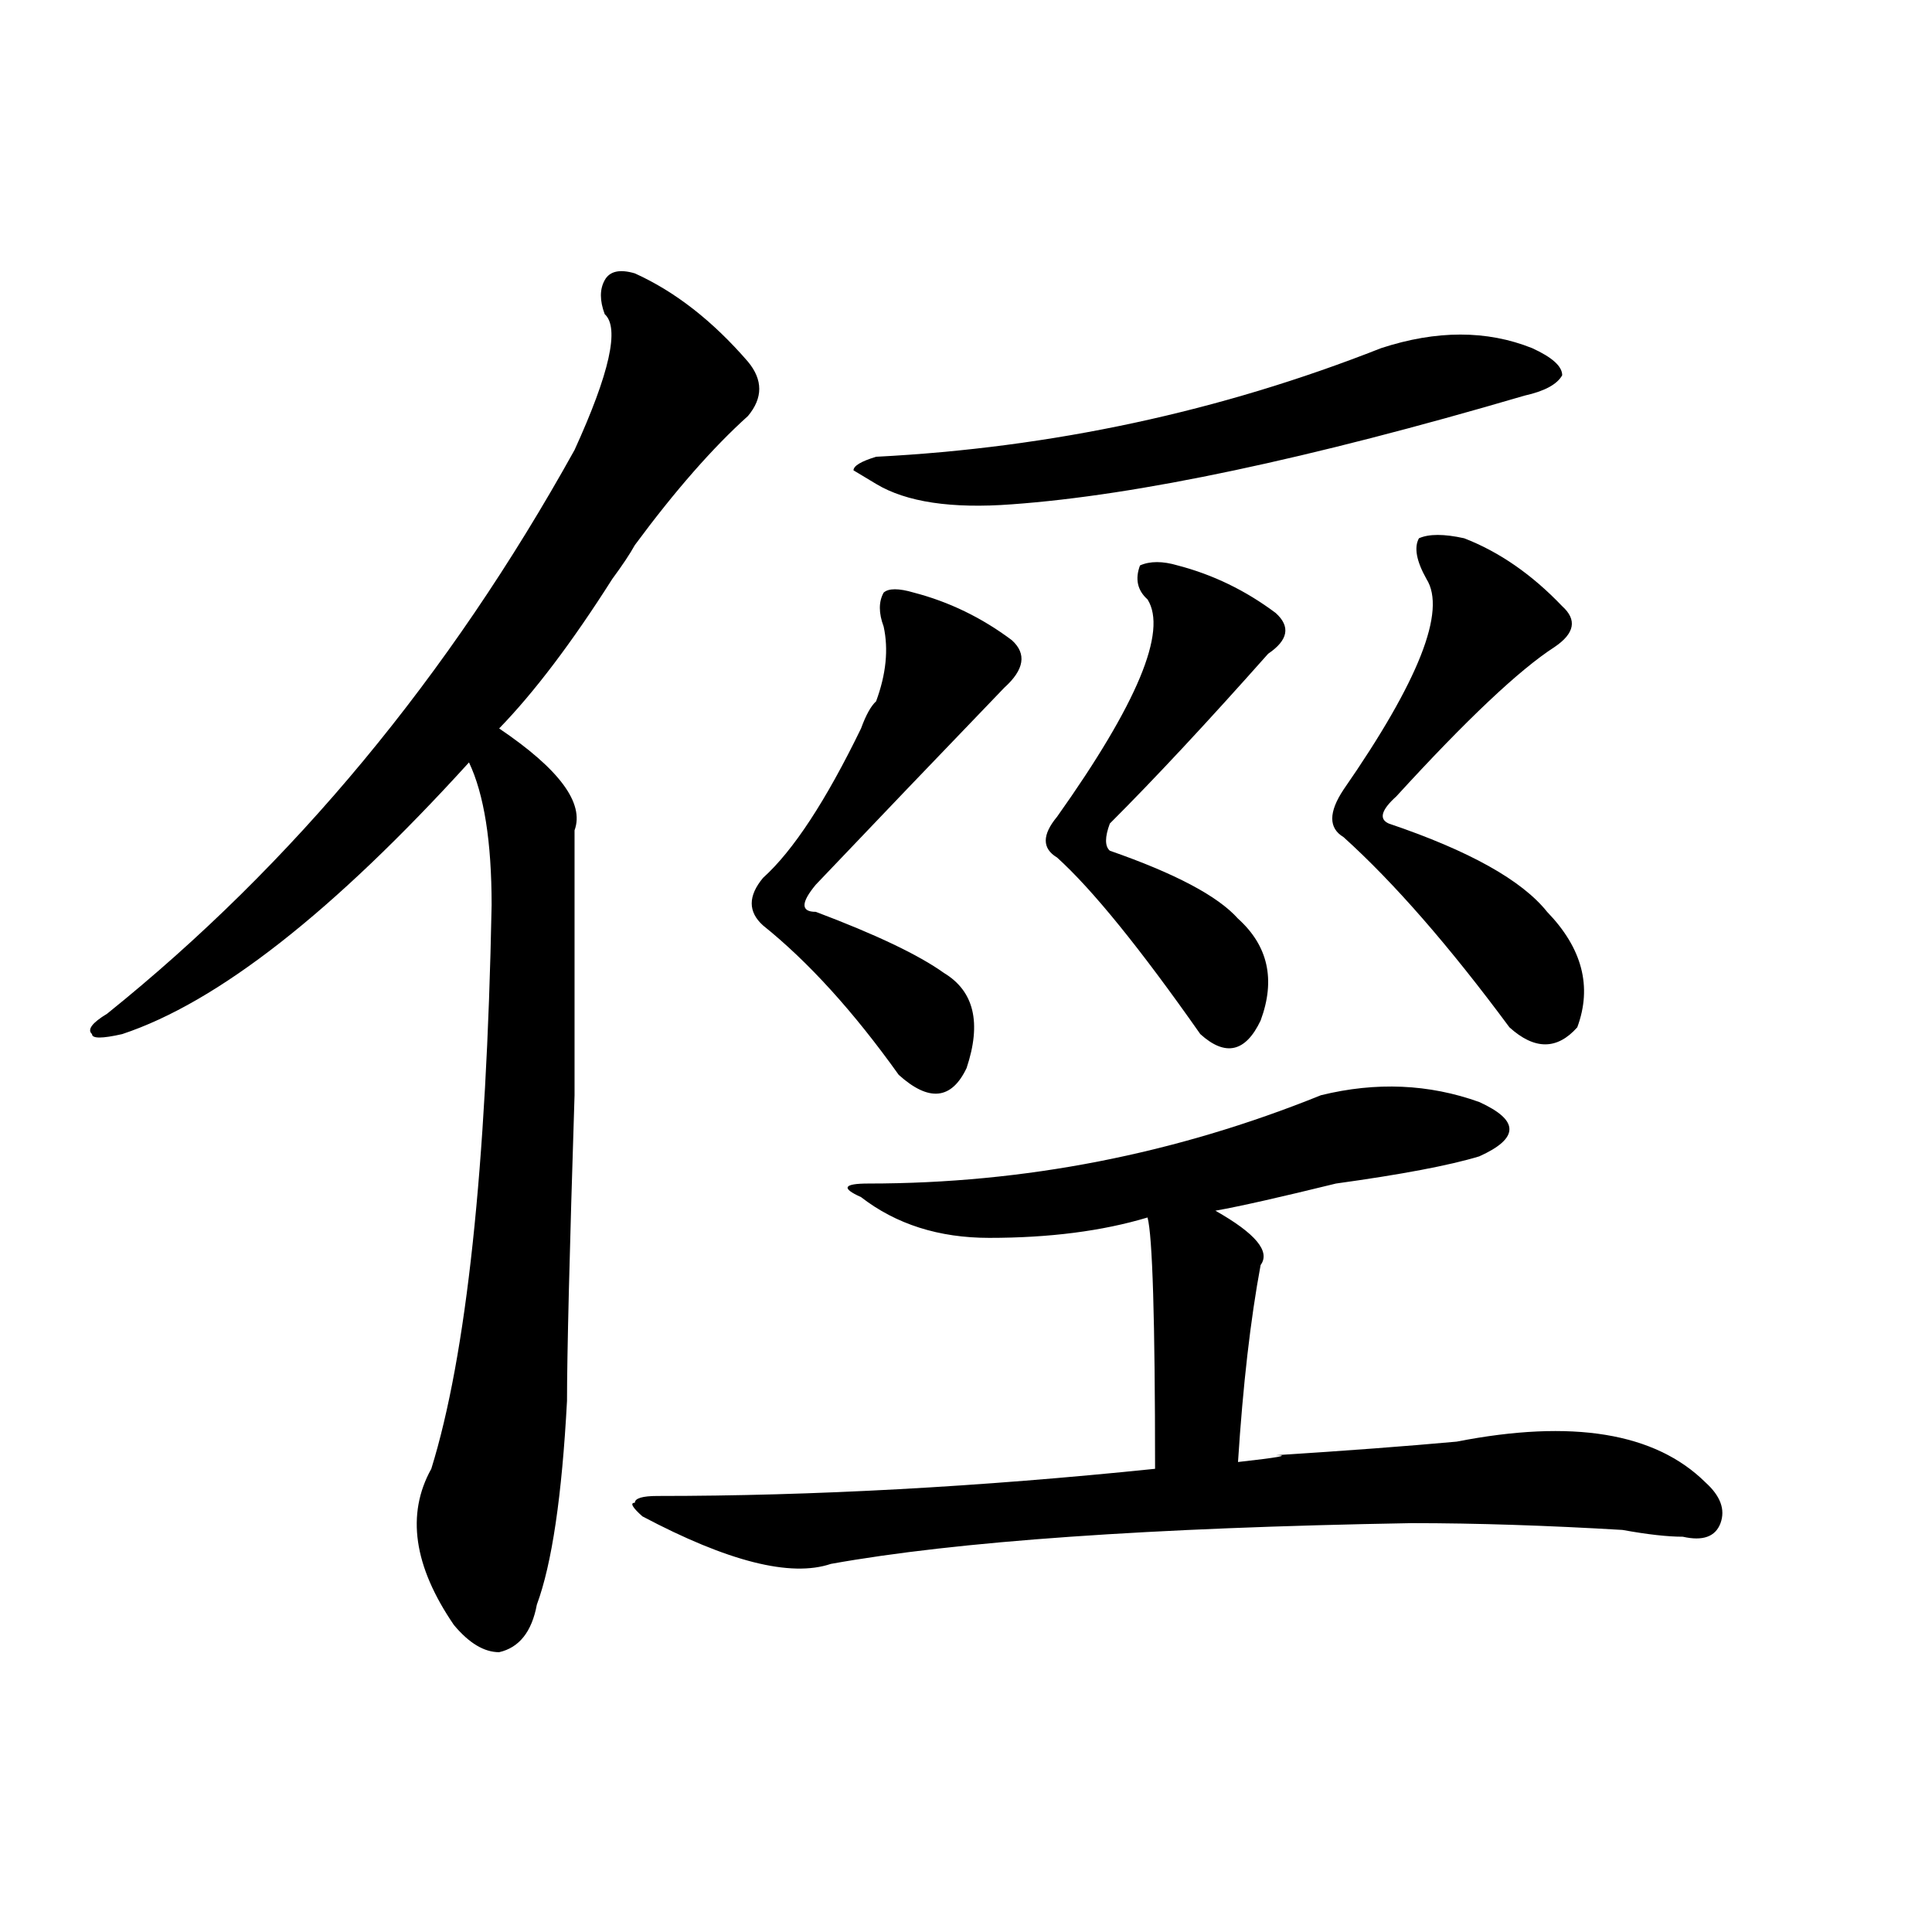
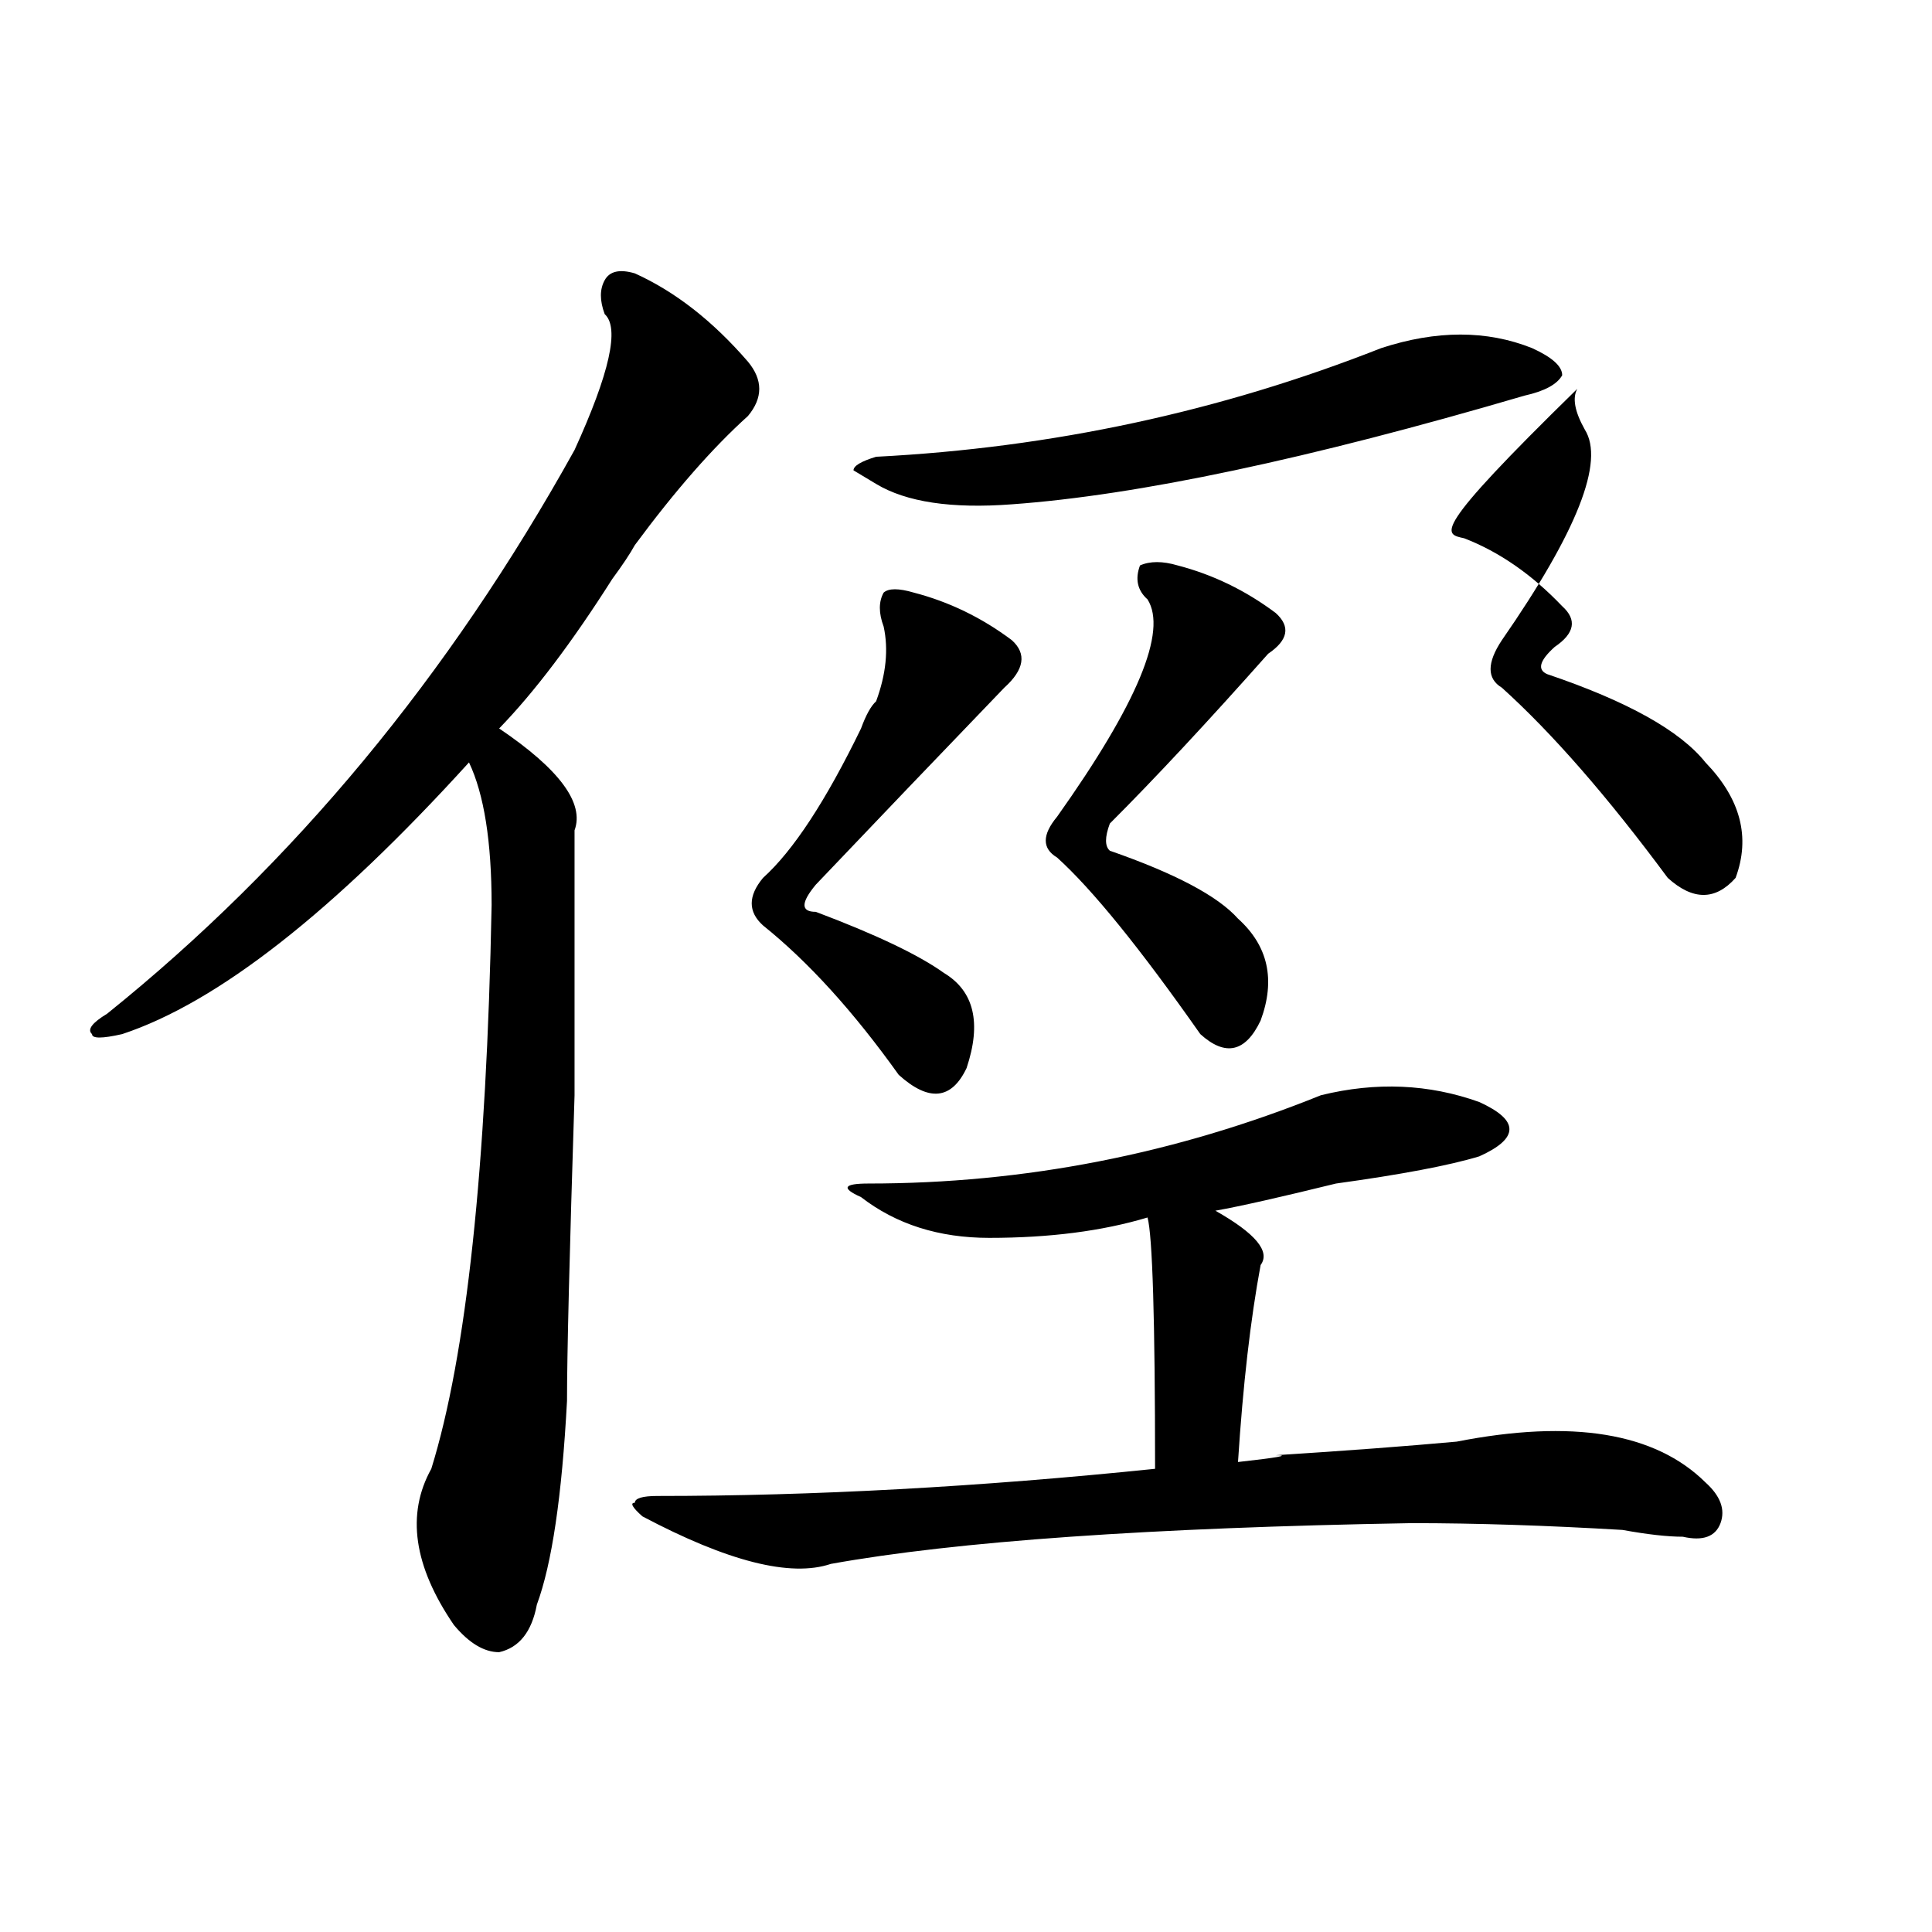
<svg xmlns="http://www.w3.org/2000/svg" version="1.1" id="图层_1" x="0px" y="0px" width="1000px" height="1000px" viewBox="0 0 1000 1000" enable-background="new 0 0 1000 1000" xml:space="preserve">
-   <path d="M328.602,141.5c20.792,9.394,40.304,24.609,58.535,45.703c7.805,9.394,7.805,18.787,0,28.125  c-18.231,16.425-37.743,38.672-58.535,66.797c-2.622,4.725-6.524,10.547-11.707,17.578c-20.854,32.85-40.365,58.612-58.535,77.344  c31.219,21.094,44.206,38.672,39.023,52.734c0,18.787,0,64.49,0,137.109c-2.622,82.068-3.902,134.803-3.902,158.203  c-2.622,49.219-7.805,84.375-15.609,105.469c-2.622,14.063-9.146,22.247-19.512,24.609c-7.805,0-15.609-4.725-23.414-14.063  c-20.854-30.487-24.756-57.403-11.707-80.859c18.17-58.557,28.597-155.841,31.219-291.797c0-32.794-3.902-57.403-11.707-73.828  C172.508,471.969,112.631,518.881,63.242,535.25c-10.427,2.362-15.609,2.362-15.609,0c-2.622-2.307,0-5.822,7.805-10.547  c96.217-77.344,176.886-174.572,241.945-291.797c18.17-39.825,23.414-63.281,15.609-70.313c-2.622-7.031-2.622-12.854,0-17.578  C315.553,140.347,320.797,139.193,328.602,141.5z M683.715,566.891c28.597-7.031,55.913-5.822,81.949,3.516  c10.365,4.725,15.609,9.394,15.609,14.063c0,4.725-5.244,9.394-15.609,14.063c-15.609,4.725-40.365,9.394-74.145,14.063  c-28.658,7.031-49.45,11.756-62.438,14.063c20.792,11.756,28.597,21.094,23.414,28.125c-5.244,28.125-9.146,62.128-11.707,101.953  c20.792-2.307,27.316-3.516,19.512-3.516c36.401-2.307,67.62-4.669,93.656-7.031c59.815-11.7,102.741-4.669,128.777,21.094  c7.805,7.031,10.365,14.063,7.805,21.094c-2.622,7.031-9.146,9.394-19.512,7.031c-7.805,0-18.231-1.153-31.219-3.516  c-39.023-2.307-75.486-3.516-109.266-3.516c-135.302,2.362-235.482,9.394-300.48,21.094c-20.854,7.031-53.353-1.209-97.559-24.609  c-5.244-4.669-6.524-7.031-3.902-7.031c0-2.307,3.902-3.516,11.707-3.516c80.607,0,166.459-4.669,257.555-14.063  c0-77.344-1.342-120.685-3.902-130.078c-23.414,7.031-50.73,10.547-81.949,10.547c-26.036,0-48.17-7.031-66.34-21.094  c-10.427-4.669-9.146-7.031,3.902-7.031C530.182,612.594,608.229,597.378,683.715,566.891z M472.988,306.734  c18.17,4.725,35.121,12.909,50.73,24.609c7.805,7.031,6.463,15.271-3.902,24.609c-33.841,35.156-66.34,69.159-97.559,101.953  c-7.805,9.394-7.805,14.063,0,14.063c31.219,11.756,53.291,22.303,66.34,31.641c15.609,9.394,19.512,25.818,11.707,49.219  c-7.805,16.425-19.512,17.578-35.121,3.516C441.77,523.55,418.355,497.787,394.941,479c-7.805-7.031-7.805-15.216,0-24.609  c15.609-14.063,32.499-39.825,50.73-77.344c2.561-7.031,5.183-11.7,7.805-14.063c5.183-14.063,6.463-26.916,3.902-38.672  c-2.622-7.031-2.622-12.854,0-17.578C459.939,304.428,465.184,304.428,472.988,306.734z M714.934,180.172  c28.597-9.338,54.633-9.338,78.047,0c10.365,4.725,15.609,9.394,15.609,14.063c-2.622,4.725-9.146,8.24-19.512,10.547  c-111.888,32.85-200.361,51.581-265.359,56.25c-31.219,2.362-54.633-1.153-70.242-10.547l-11.707-7.031  c0-2.307,3.902-4.669,11.707-7.031C544.511,231.753,631.643,213.021,714.934,180.172z M609.57,292.672  c18.17,4.725,35.121,12.909,50.73,24.609c7.805,7.031,6.463,14.063-3.902,21.094c-31.219,35.156-58.535,64.49-81.949,87.891  c-2.622,7.031-2.622,11.756,0,14.063c33.779,11.756,55.913,23.456,66.34,35.156c15.609,14.063,19.512,31.641,11.707,52.734  c-7.805,16.425-18.231,18.787-31.219,7.031c-31.219-44.494-55.975-74.981-74.145-91.406c-7.805-4.669-7.805-11.7,0-21.094  c41.584-58.557,57.193-96.075,46.828-112.5c-5.244-4.669-6.524-10.547-3.902-17.578C595.241,290.365,601.766,290.365,609.57,292.672  z M757.859,278.609c18.17,7.031,35.121,18.787,50.73,35.156c7.805,7.031,6.463,14.063-3.902,21.094  c-18.231,11.756-45.548,37.519-81.949,77.344c-7.805,7.031-9.146,11.756-3.902,14.063c41.584,14.063,68.9,29.334,81.949,45.703  c18.17,18.787,23.414,38.672,15.609,59.766c-10.427,11.756-22.134,11.756-35.121,0c-31.219-42.188-59.877-74.981-85.852-98.438  c-7.805-4.669-7.805-12.854,0-24.609c39.023-56.25,53.291-92.56,42.926-108.984c-5.244-9.338-6.524-16.369-3.902-21.094  C739.628,276.303,747.433,276.303,757.859,278.609z" />
+   <path d="M328.602,141.5c20.792,9.394,40.304,24.609,58.535,45.703c7.805,9.394,7.805,18.787,0,28.125  c-18.231,16.425-37.743,38.672-58.535,66.797c-2.622,4.725-6.524,10.547-11.707,17.578c-20.854,32.85-40.365,58.612-58.535,77.344  c31.219,21.094,44.206,38.672,39.023,52.734c0,18.787,0,64.49,0,137.109c-2.622,82.068-3.902,134.803-3.902,158.203  c-2.622,49.219-7.805,84.375-15.609,105.469c-2.622,14.063-9.146,22.247-19.512,24.609c-7.805,0-15.609-4.725-23.414-14.063  c-20.854-30.487-24.756-57.403-11.707-80.859c18.17-58.557,28.597-155.841,31.219-291.797c0-32.794-3.902-57.403-11.707-73.828  C172.508,471.969,112.631,518.881,63.242,535.25c-10.427,2.362-15.609,2.362-15.609,0c-2.622-2.307,0-5.822,7.805-10.547  c96.217-77.344,176.886-174.572,241.945-291.797c18.17-39.825,23.414-63.281,15.609-70.313c-2.622-7.031-2.622-12.854,0-17.578  C315.553,140.347,320.797,139.193,328.602,141.5z M683.715,566.891c28.597-7.031,55.913-5.822,81.949,3.516  c10.365,4.725,15.609,9.394,15.609,14.063c0,4.725-5.244,9.394-15.609,14.063c-15.609,4.725-40.365,9.394-74.145,14.063  c-28.658,7.031-49.45,11.756-62.438,14.063c20.792,11.756,28.597,21.094,23.414,28.125c-5.244,28.125-9.146,62.128-11.707,101.953  c20.792-2.307,27.316-3.516,19.512-3.516c36.401-2.307,67.62-4.669,93.656-7.031c59.815-11.7,102.741-4.669,128.777,21.094  c7.805,7.031,10.365,14.063,7.805,21.094c-2.622,7.031-9.146,9.394-19.512,7.031c-7.805,0-18.231-1.153-31.219-3.516  c-39.023-2.307-75.486-3.516-109.266-3.516c-135.302,2.362-235.482,9.394-300.48,21.094c-20.854,7.031-53.353-1.209-97.559-24.609  c-5.244-4.669-6.524-7.031-3.902-7.031c0-2.307,3.902-3.516,11.707-3.516c80.607,0,166.459-4.669,257.555-14.063  c0-77.344-1.342-120.685-3.902-130.078c-23.414,7.031-50.73,10.547-81.949,10.547c-26.036,0-48.17-7.031-66.34-21.094  c-10.427-4.669-9.146-7.031,3.902-7.031C530.182,612.594,608.229,597.378,683.715,566.891z M472.988,306.734  c18.17,4.725,35.121,12.909,50.73,24.609c7.805,7.031,6.463,15.271-3.902,24.609c-33.841,35.156-66.34,69.159-97.559,101.953  c-7.805,9.394-7.805,14.063,0,14.063c31.219,11.756,53.291,22.303,66.34,31.641c15.609,9.394,19.512,25.818,11.707,49.219  c-7.805,16.425-19.512,17.578-35.121,3.516C441.77,523.55,418.355,497.787,394.941,479c-7.805-7.031-7.805-15.216,0-24.609  c15.609-14.063,32.499-39.825,50.73-77.344c2.561-7.031,5.183-11.7,7.805-14.063c5.183-14.063,6.463-26.916,3.902-38.672  c-2.622-7.031-2.622-12.854,0-17.578C459.939,304.428,465.184,304.428,472.988,306.734z M714.934,180.172  c28.597-9.338,54.633-9.338,78.047,0c10.365,4.725,15.609,9.394,15.609,14.063c-2.622,4.725-9.146,8.24-19.512,10.547  c-111.888,32.85-200.361,51.581-265.359,56.25c-31.219,2.362-54.633-1.153-70.242-10.547l-11.707-7.031  c0-2.307,3.902-4.669,11.707-7.031C544.511,231.753,631.643,213.021,714.934,180.172z M609.57,292.672  c18.17,4.725,35.121,12.909,50.73,24.609c7.805,7.031,6.463,14.063-3.902,21.094c-31.219,35.156-58.535,64.49-81.949,87.891  c-2.622,7.031-2.622,11.756,0,14.063c33.779,11.756,55.913,23.456,66.34,35.156c15.609,14.063,19.512,31.641,11.707,52.734  c-7.805,16.425-18.231,18.787-31.219,7.031c-31.219-44.494-55.975-74.981-74.145-91.406c-7.805-4.669-7.805-11.7,0-21.094  c41.584-58.557,57.193-96.075,46.828-112.5c-5.244-4.669-6.524-10.547-3.902-17.578C595.241,290.365,601.766,290.365,609.57,292.672  z M757.859,278.609c18.17,7.031,35.121,18.787,50.73,35.156c7.805,7.031,6.463,14.063-3.902,21.094  c-7.805,7.031-9.146,11.756-3.902,14.063c41.584,14.063,68.9,29.334,81.949,45.703  c18.17,18.787,23.414,38.672,15.609,59.766c-10.427,11.756-22.134,11.756-35.121,0c-31.219-42.188-59.877-74.981-85.852-98.438  c-7.805-4.669-7.805-12.854,0-24.609c39.023-56.25,53.291-92.56,42.926-108.984c-5.244-9.338-6.524-16.369-3.902-21.094  C739.628,276.303,747.433,276.303,757.859,278.609z" />
</svg>